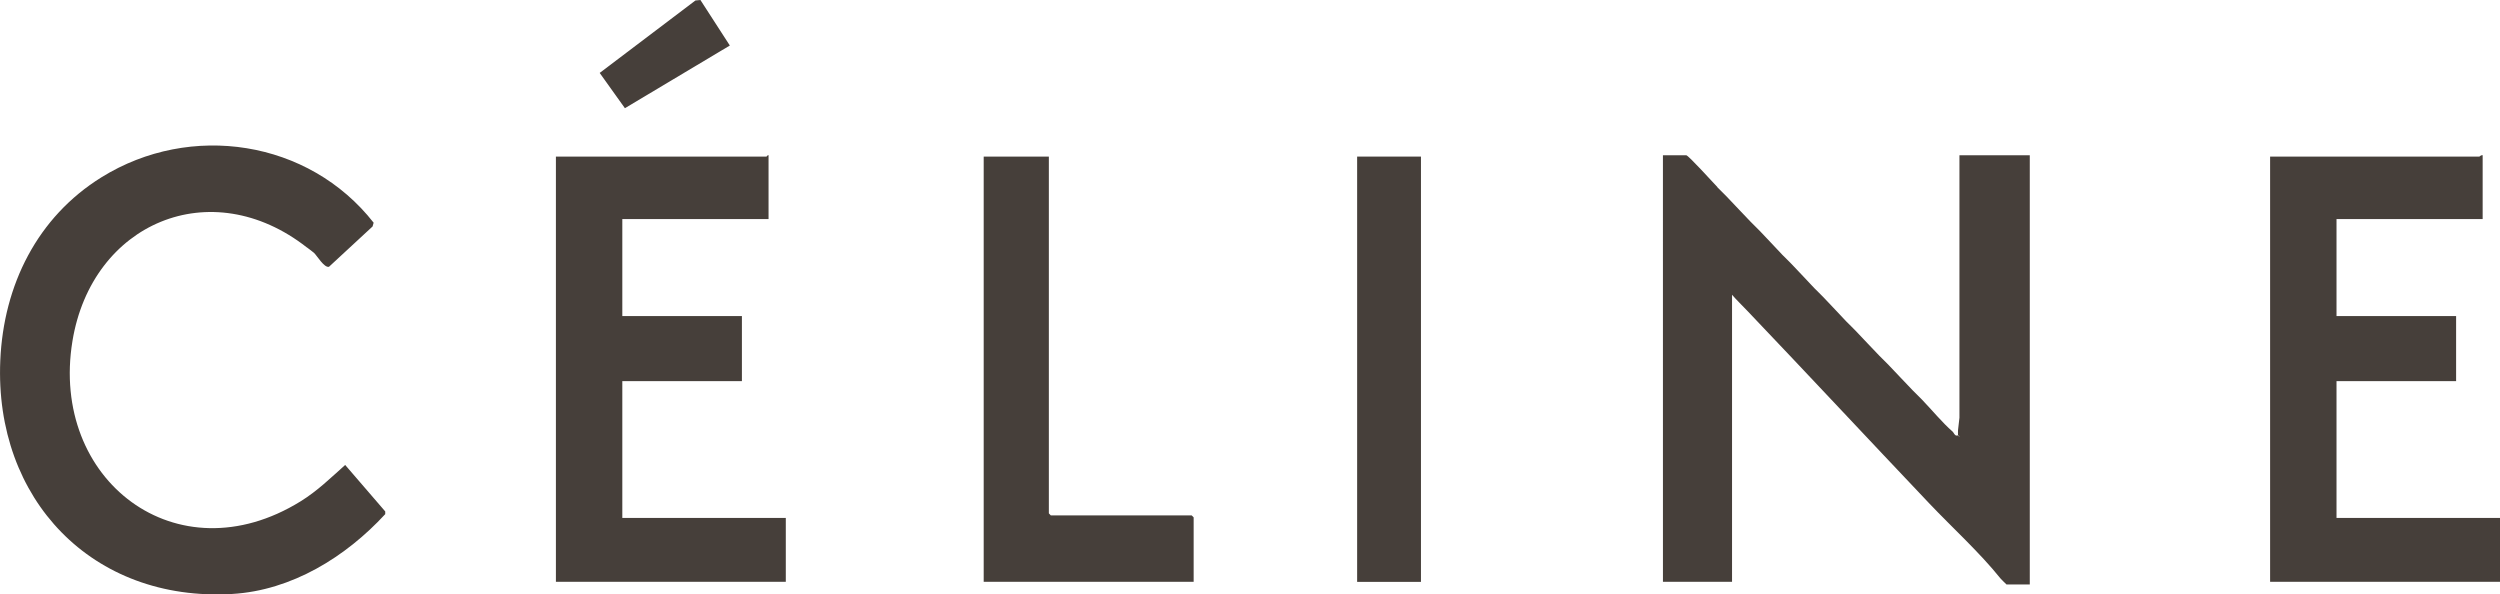
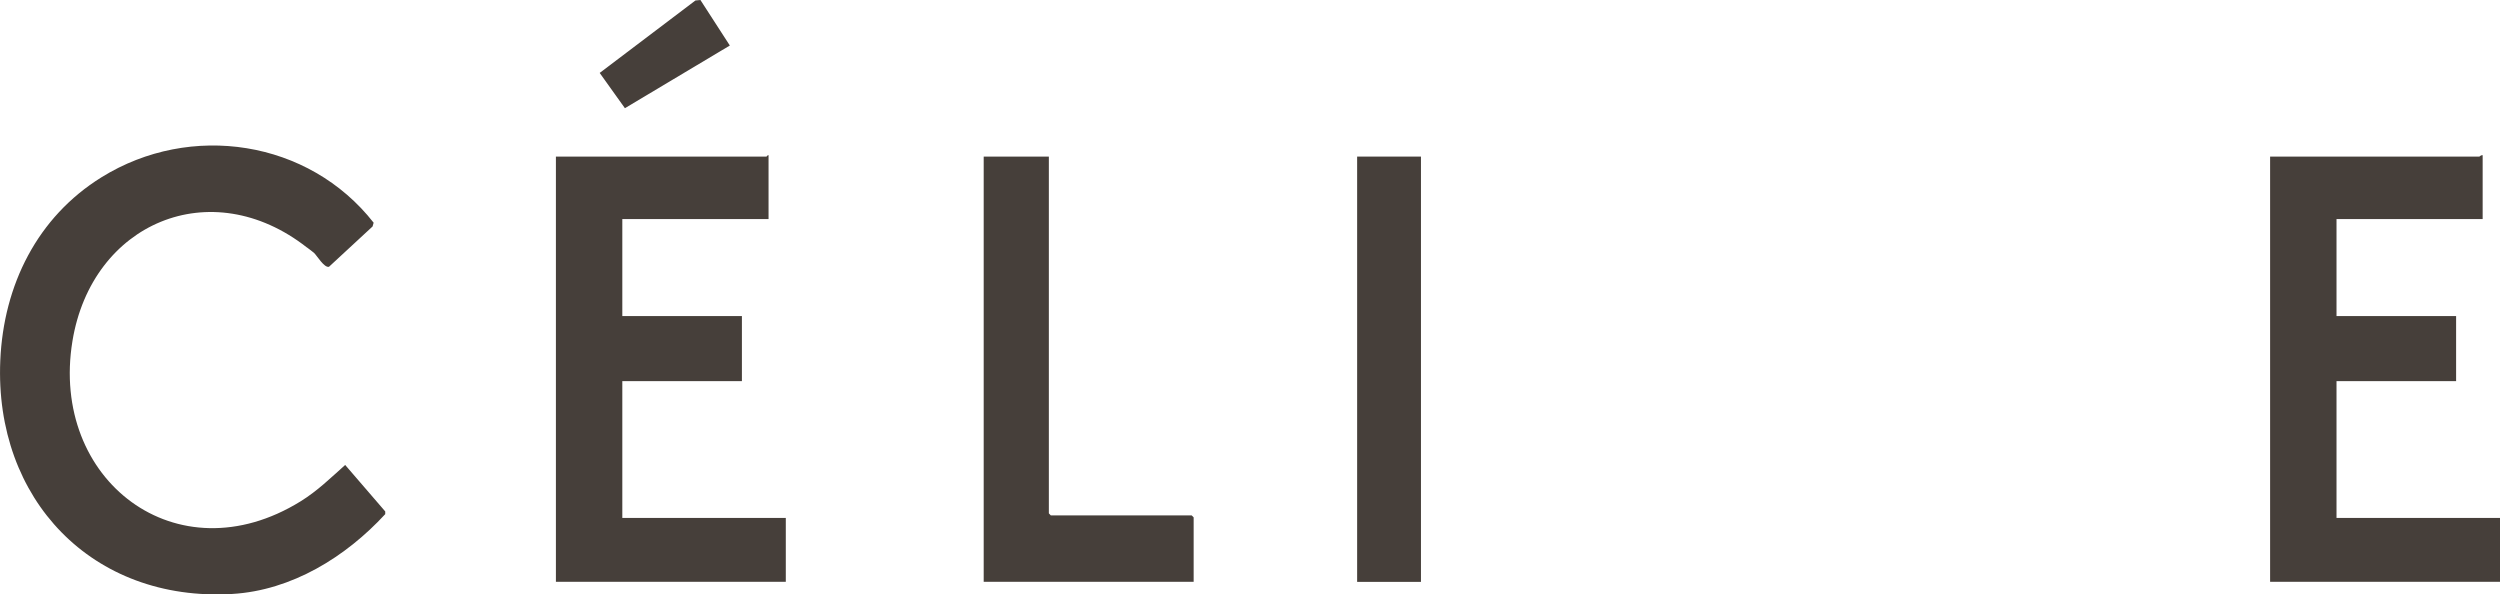
<svg xmlns="http://www.w3.org/2000/svg" id="b" width="260.88" height="62.02" viewBox="0 0 260.88 62.02">
  <g id="c">
-     <path d="M179.2,19.53c.32.33.66.65.97.97.84.87,1.66,1.77,2.5,2.63.32.33.66.65.97.97.79.82,1.57,1.67,2.36,2.5.32.33.66.64.97.97.79.82,1.57,1.67,2.36,2.5.32.33.66.64.97.97.79.82,1.57,1.67,2.36,2.5.32.33.66.64.97.97.84.87,1.66,1.77,2.5,2.63.32.33.66.64.97.97.84.87,1.66,1.77,2.5,2.63.32.33.66.65.97.97,1.01,1.05,2.11,2.39,3.19,3.33.1.09.18.33.35.41h.21s.02.14.07.14c.15-.01,0-.2-.07-.14.01-.18-.02-.37,0-.55.05-.44.09-.87.15-1.31v-27.39s7.34,0,7.34,0v44.79h-2.43s-.54-.52-.62-.62c-2.21-2.75-4.97-5.24-7.43-7.83-6.33-6.67-12.65-13.45-19-20.11-.53-.56-1.09-1.09-1.59-1.67v29.95h-7.21V16.2h2.43c.23,0,2.84,2.9,3.26,3.33Z" fill="#463f3a" />
    <path d="M32.02,25.82c-10.02-7.85-22.44-2.55-24.46,9.77-2.38,14.5,10.89,24.71,23.8,16.73,1.78-1.1,3.14-2.45,4.66-3.8l4.18,4.85v.28c-4.12,4.47-9.76,7.96-15.96,8.33C9.61,62.84-.6,52.07.03,37.62c.34-7.88,3.87-14.97,10.56-19.12,9.29-5.77,21.63-3.9,28.4,4.74l-.11.39-4.55,4.21c-.5.13-1.25-1.16-1.56-1.45-.16-.15-.53-.4-.74-.57Z" fill="#463f3a" />
    <path d="M259.07,16.2v6.66h-15.25v10.12h12.48v6.79h-12.48v14.28h17.06v6.66h-23.99V16.34h21.84s.2-.19.35-.14Z" fill="#463f3a" />
    <path d="M80.19,22.86h-15.25v10.12h12.48v6.79h-12.48v14.28h17.06v6.66h-23.99V16.34h21.98s.11-.18.21-.14v6.66Z" fill="#463f3a" />
    <polygon points="109.45 16.34 109.45 53.57 109.65 53.78 124.35 53.78 124.56 53.99 124.56 60.71 102.65 60.71 102.65 16.34 109.45 16.34" fill="#463f3a" />
    <rect x="141.62" y="16.34" width="6.66" height="44.38" fill="#463f3a" />
    <polygon points="73.09 0 76.16 4.75 65.21 11.29 62.58 7.61 72.57 .05 73.09 0" fill="#463f3a" />
-     <path d="M204.3,45.46c.07-.07.22.13.07.14-.05,0-.1-.11-.07-.14Z" fill="#463f3a" />
  </g>
</svg>